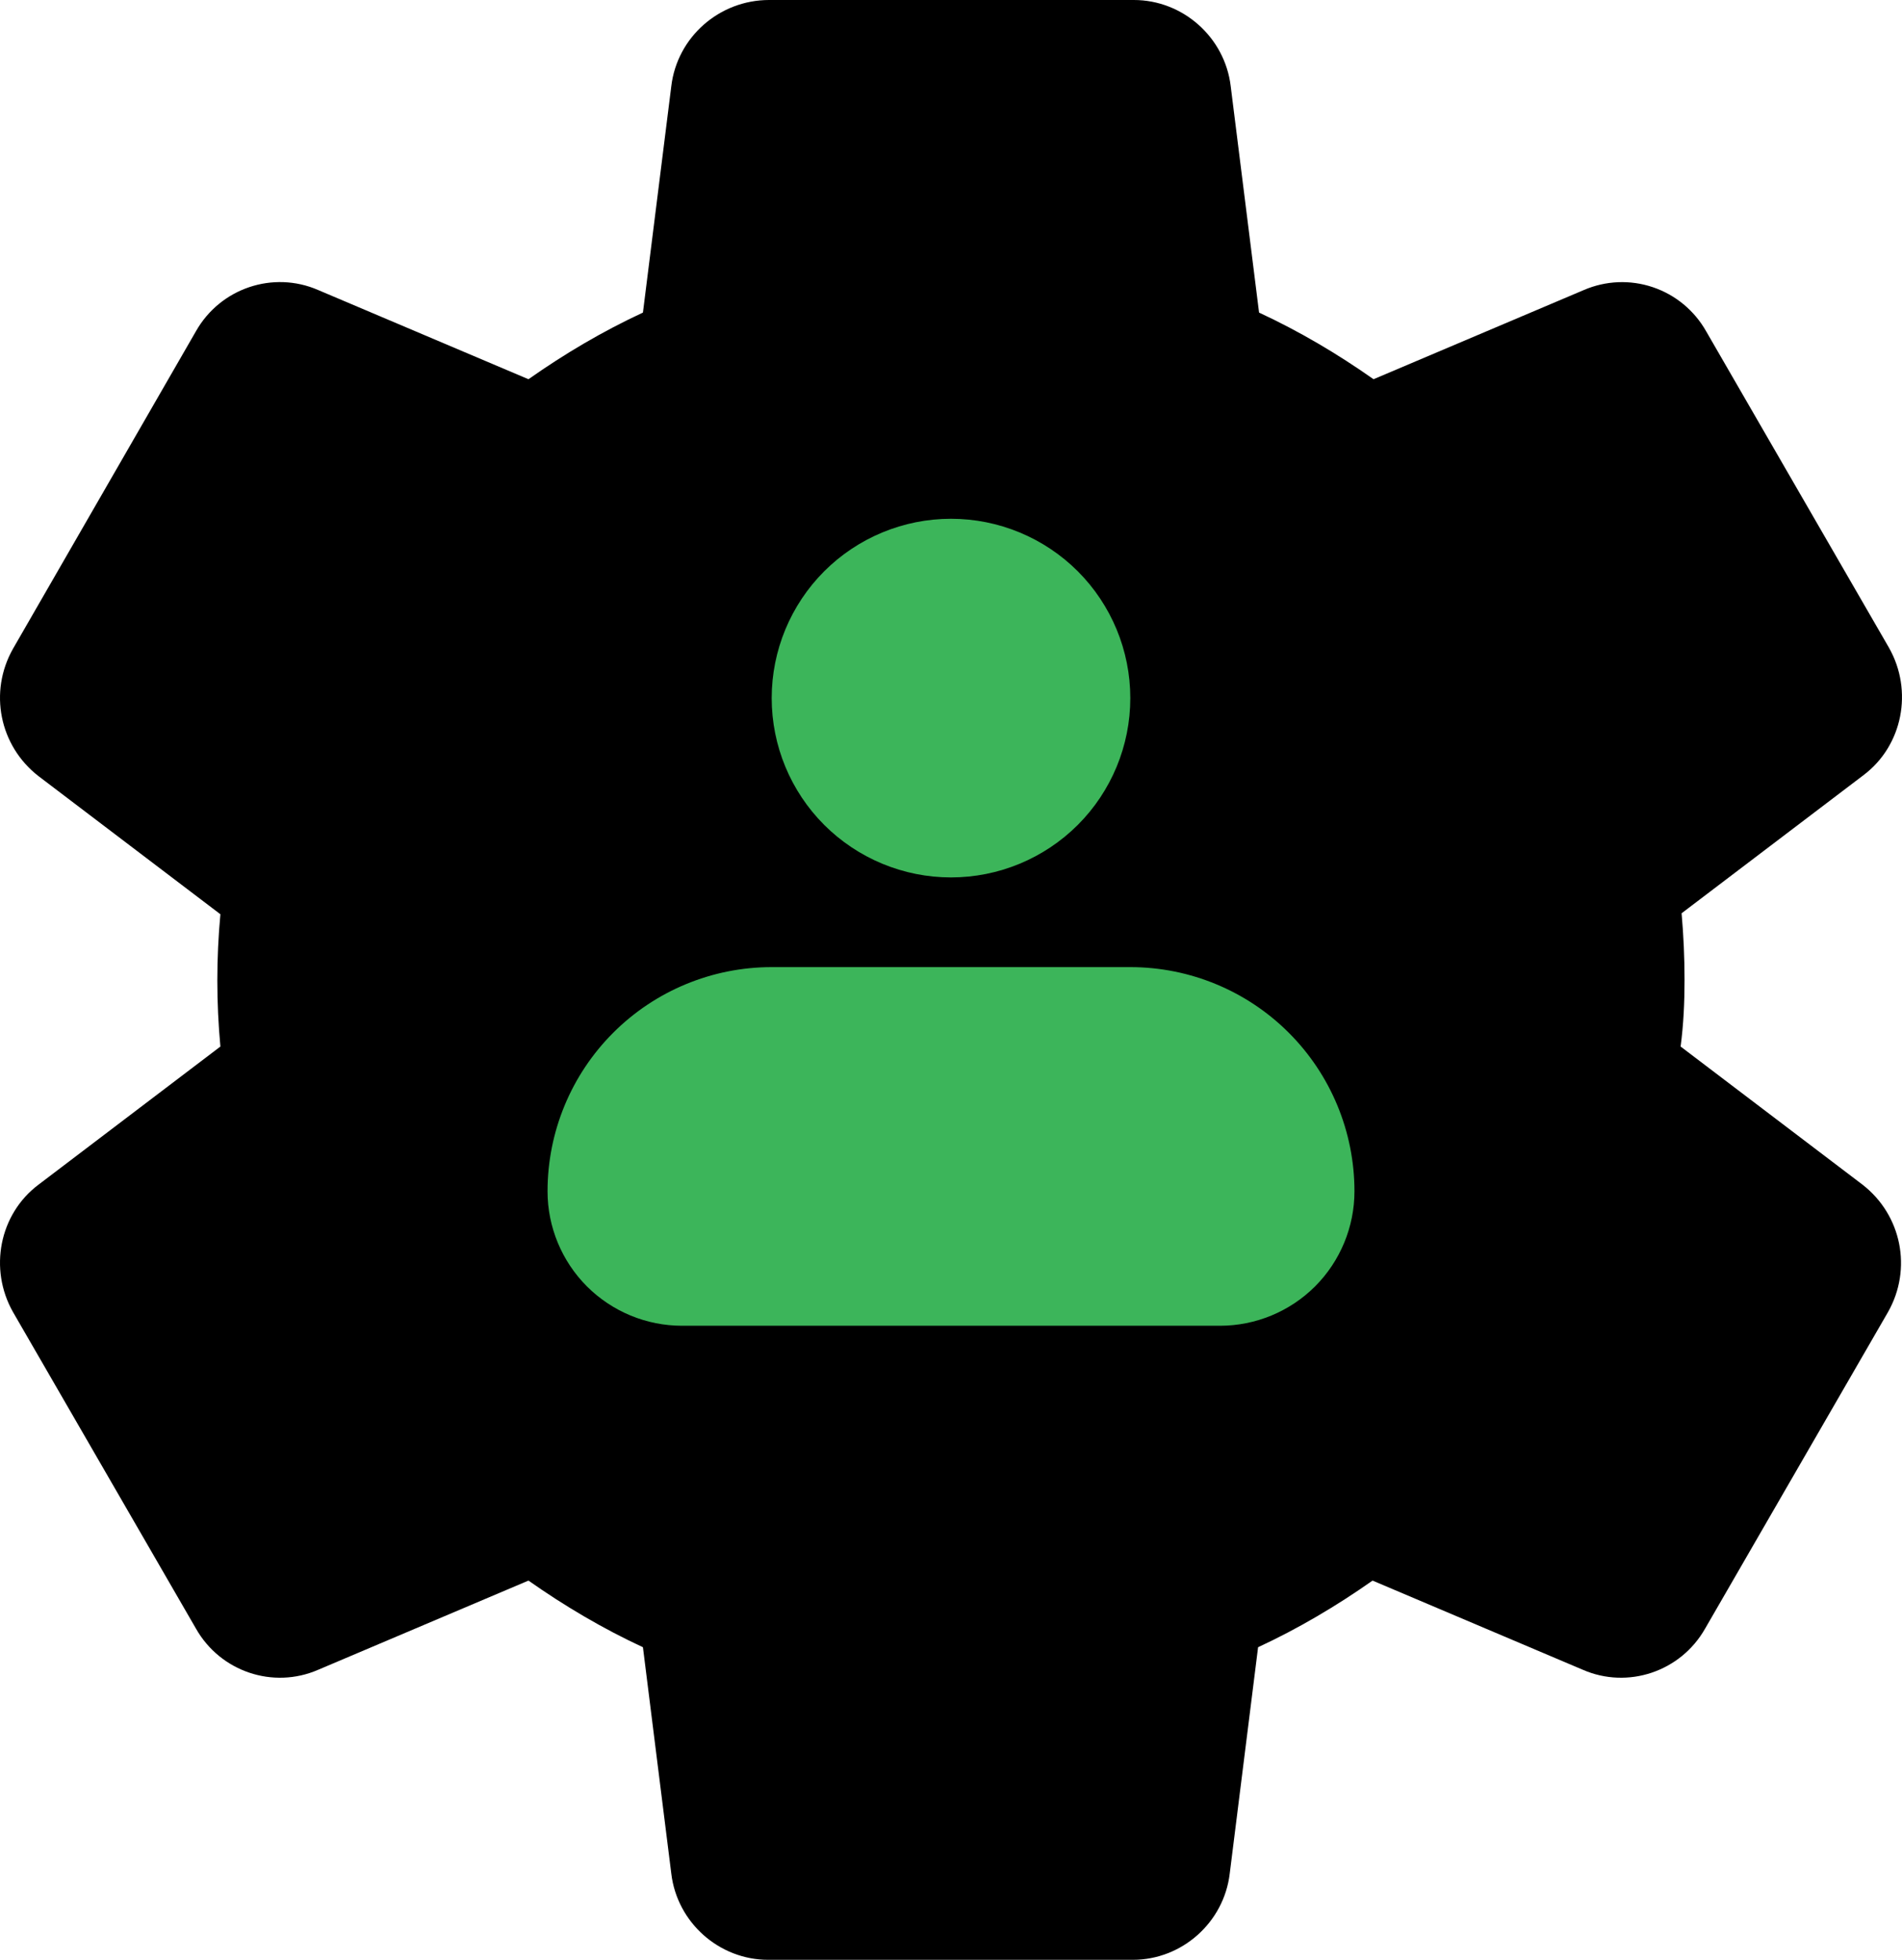
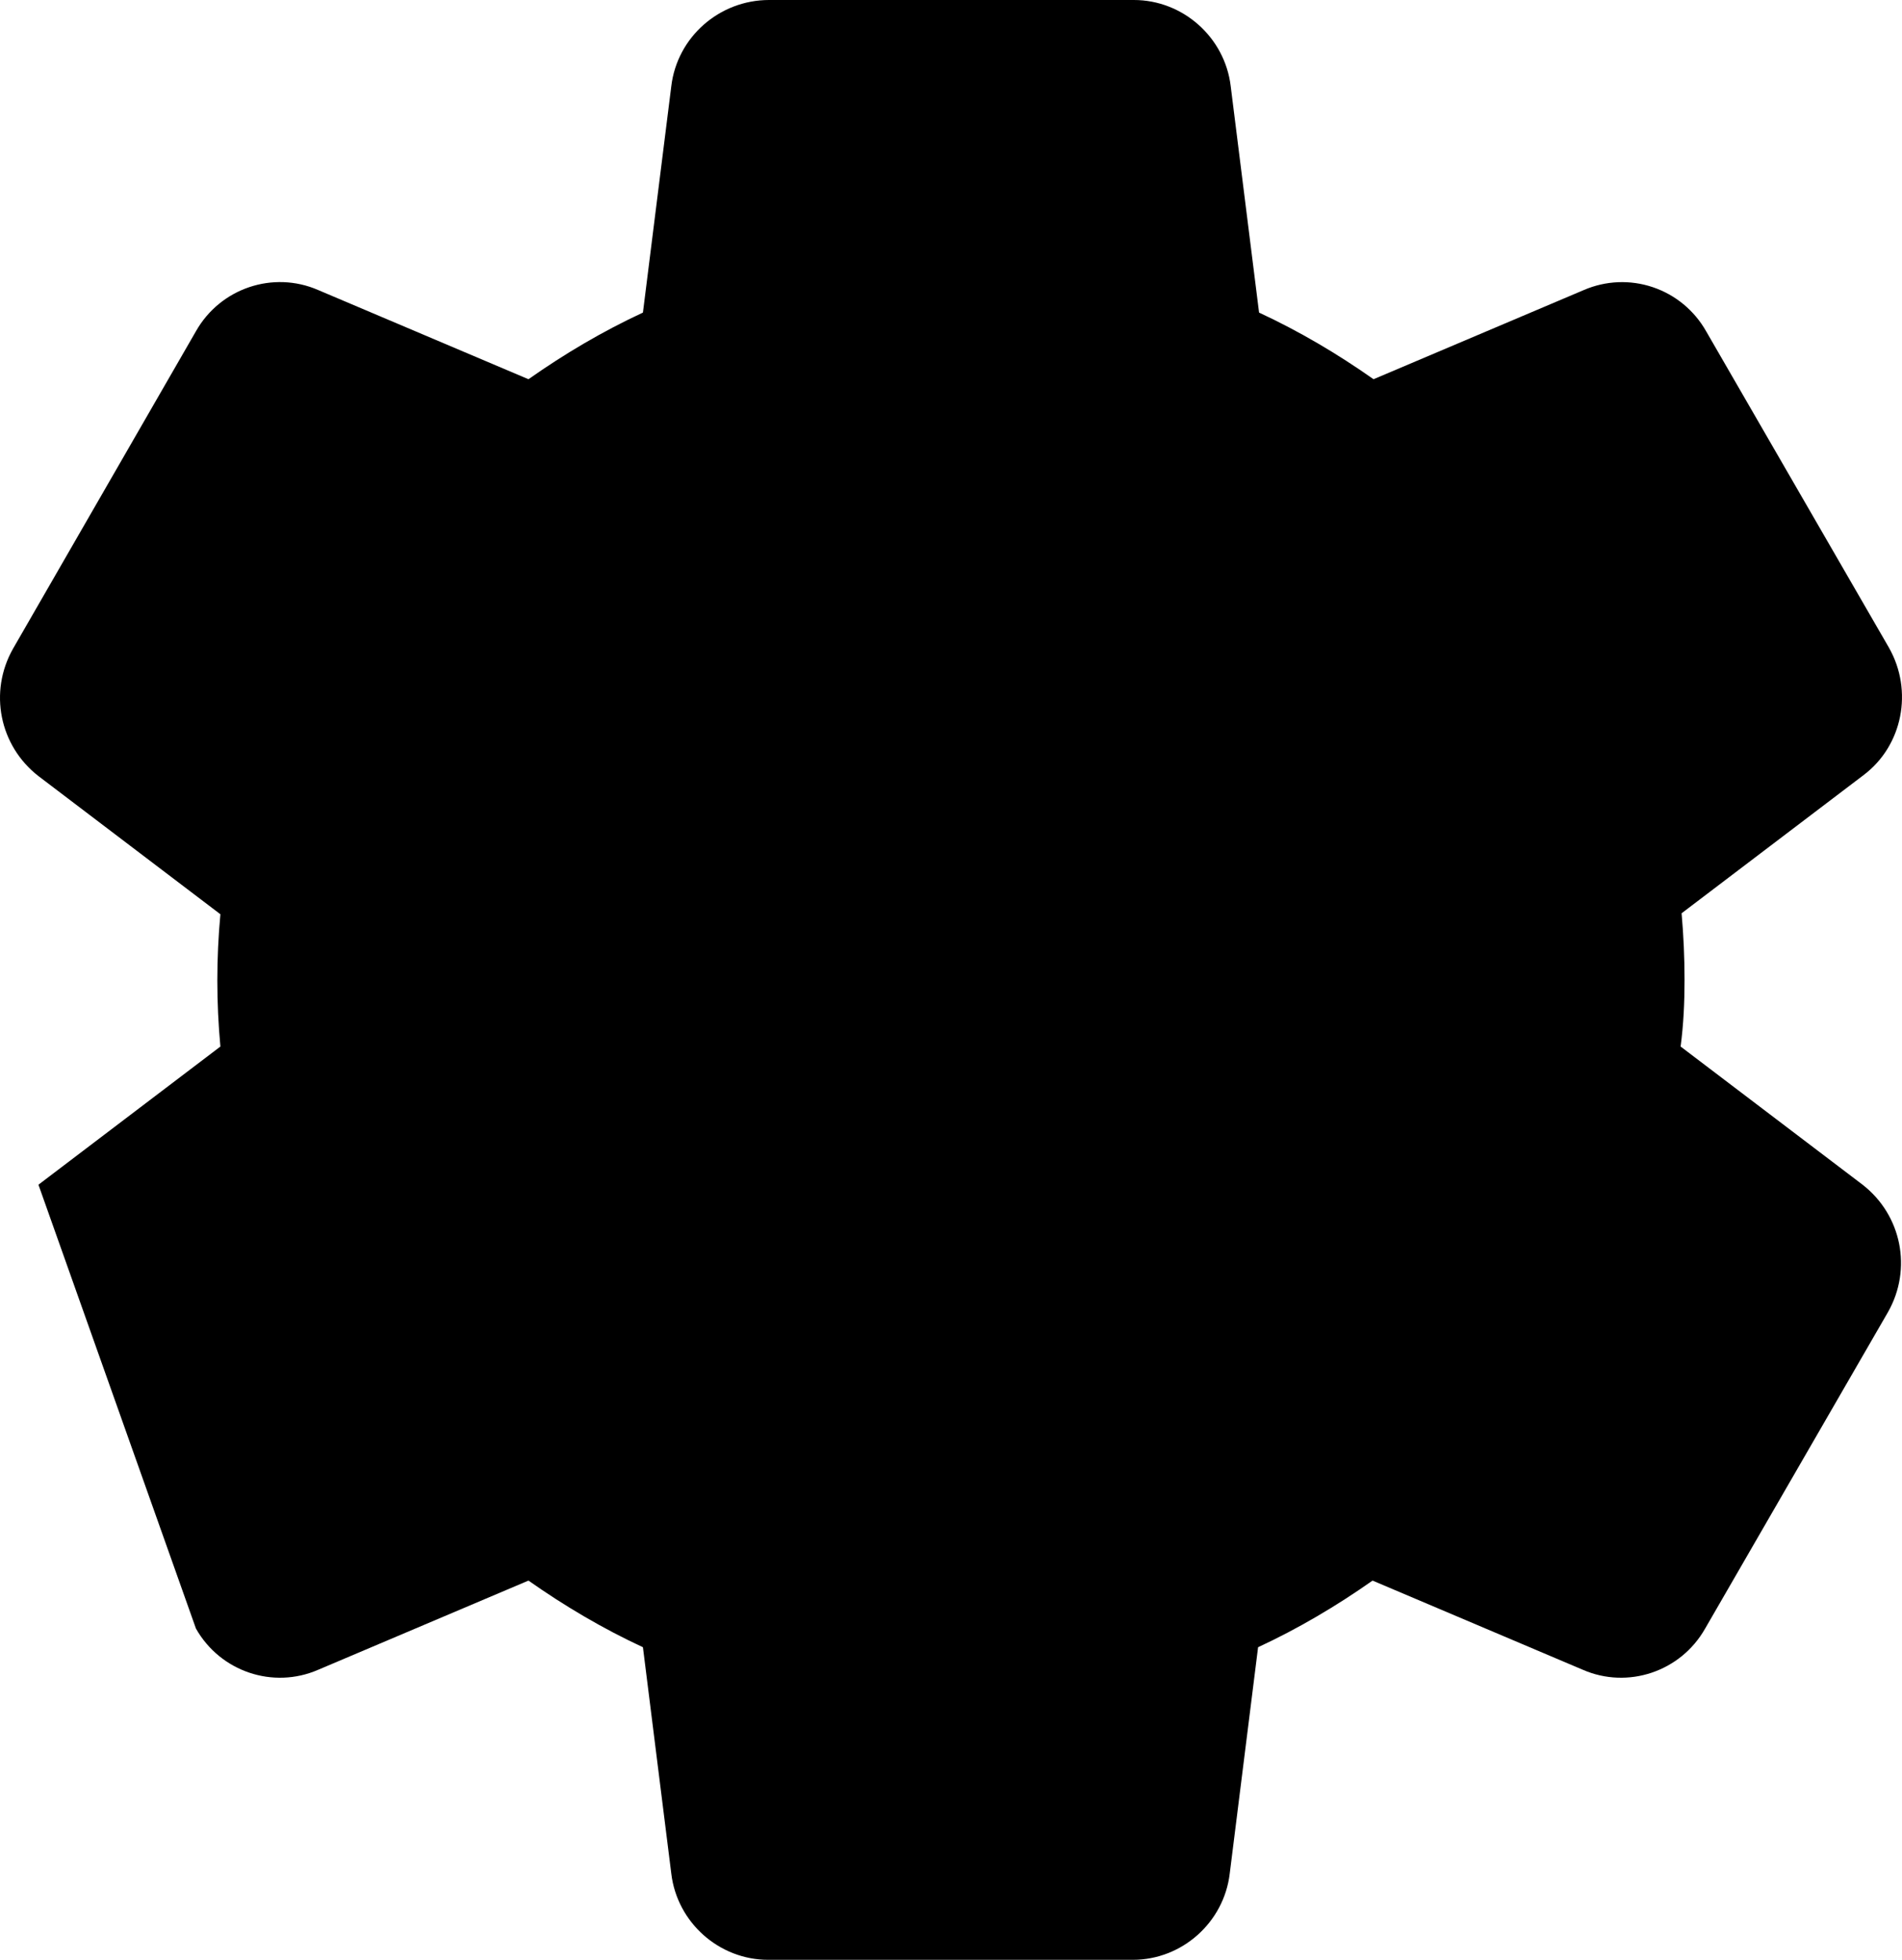
<svg xmlns="http://www.w3.org/2000/svg" width="33" height="34" viewBox="0 0 33 34" fill="none">
-   <path d="M29.227 17C29.227 16.609 29.21 16.235 29.176 15.844L32.333 13.447C33.011 12.937 33.198 11.985 32.774 11.237L29.601 5.746C29.397 5.386 29.068 5.114 28.676 4.982C28.285 4.85 27.858 4.868 27.479 5.032L23.831 6.579C23.203 6.137 22.541 5.746 21.845 5.423L21.353 1.496C21.252 0.646 20.522 0 19.673 0H13.344C12.478 0 11.748 0.646 11.647 1.496L11.155 5.423C10.459 5.746 9.797 6.137 9.169 6.579L5.521 5.032C4.74 4.692 3.824 4.998 3.4 5.746L0.226 11.254C-0.198 12.002 -0.011 12.937 0.667 13.464L3.824 15.861C3.753 16.624 3.753 17.393 3.824 18.156L0.667 20.553C-0.011 21.063 -0.198 22.015 0.226 22.763L3.4 28.254C3.824 29.002 4.74 29.308 5.521 28.968L9.169 27.421C9.797 27.863 10.459 28.254 11.155 28.577L11.647 32.504C11.748 33.354 12.478 34 13.327 34H19.656C20.505 34 21.235 33.354 21.336 32.504L21.828 28.577C22.524 28.254 23.186 27.863 23.814 27.421L27.462 28.968C28.243 29.308 29.159 29.002 29.584 28.254L32.757 22.763C33.181 22.015 32.994 21.08 32.316 20.553L29.159 18.156C29.21 17.765 29.227 17.391 29.227 17Z" fill="black" />
-   <path fill-rule="evenodd" clip-rule="evenodd" d="M13.389 12.111C13.389 11.286 13.717 10.495 14.3 9.911C14.884 9.328 15.675 9 16.5 9C17.325 9 18.116 9.328 18.7 9.911C19.283 10.495 19.611 11.286 19.611 12.111C19.611 12.936 19.283 13.728 18.7 14.311C18.116 14.894 17.325 15.222 16.5 15.222C15.675 15.222 14.884 14.894 14.3 14.311C13.717 13.728 13.389 12.936 13.389 12.111ZM13.389 16.778C12.357 16.778 11.368 17.188 10.639 17.917C9.91 18.646 9.5 19.635 9.5 20.667C9.5 21.285 9.746 21.879 10.183 22.317C10.621 22.754 11.214 23 11.833 23H21.167C21.785 23 22.379 22.754 22.817 22.317C23.254 21.879 23.5 21.285 23.5 20.667C23.5 19.635 23.09 18.646 22.361 17.917C21.632 17.188 20.642 16.778 19.611 16.778H13.389Z" fill="#3CB55A" />
+   <path d="M29.227 17C29.227 16.609 29.21 16.235 29.176 15.844L32.333 13.447C33.011 12.937 33.198 11.985 32.774 11.237L29.601 5.746C29.397 5.386 29.068 5.114 28.676 4.982C28.285 4.85 27.858 4.868 27.479 5.032L23.831 6.579C23.203 6.137 22.541 5.746 21.845 5.423L21.353 1.496C21.252 0.646 20.522 0 19.673 0H13.344C12.478 0 11.748 0.646 11.647 1.496L11.155 5.423C10.459 5.746 9.797 6.137 9.169 6.579L5.521 5.032C4.74 4.692 3.824 4.998 3.4 5.746L0.226 11.254C-0.198 12.002 -0.011 12.937 0.667 13.464L3.824 15.861C3.753 16.624 3.753 17.393 3.824 18.156L0.667 20.553L3.4 28.254C3.824 29.002 4.74 29.308 5.521 28.968L9.169 27.421C9.797 27.863 10.459 28.254 11.155 28.577L11.647 32.504C11.748 33.354 12.478 34 13.327 34H19.656C20.505 34 21.235 33.354 21.336 32.504L21.828 28.577C22.524 28.254 23.186 27.863 23.814 27.421L27.462 28.968C28.243 29.308 29.159 29.002 29.584 28.254L32.757 22.763C33.181 22.015 32.994 21.08 32.316 20.553L29.159 18.156C29.21 17.765 29.227 17.391 29.227 17Z" fill="black" />
</svg>